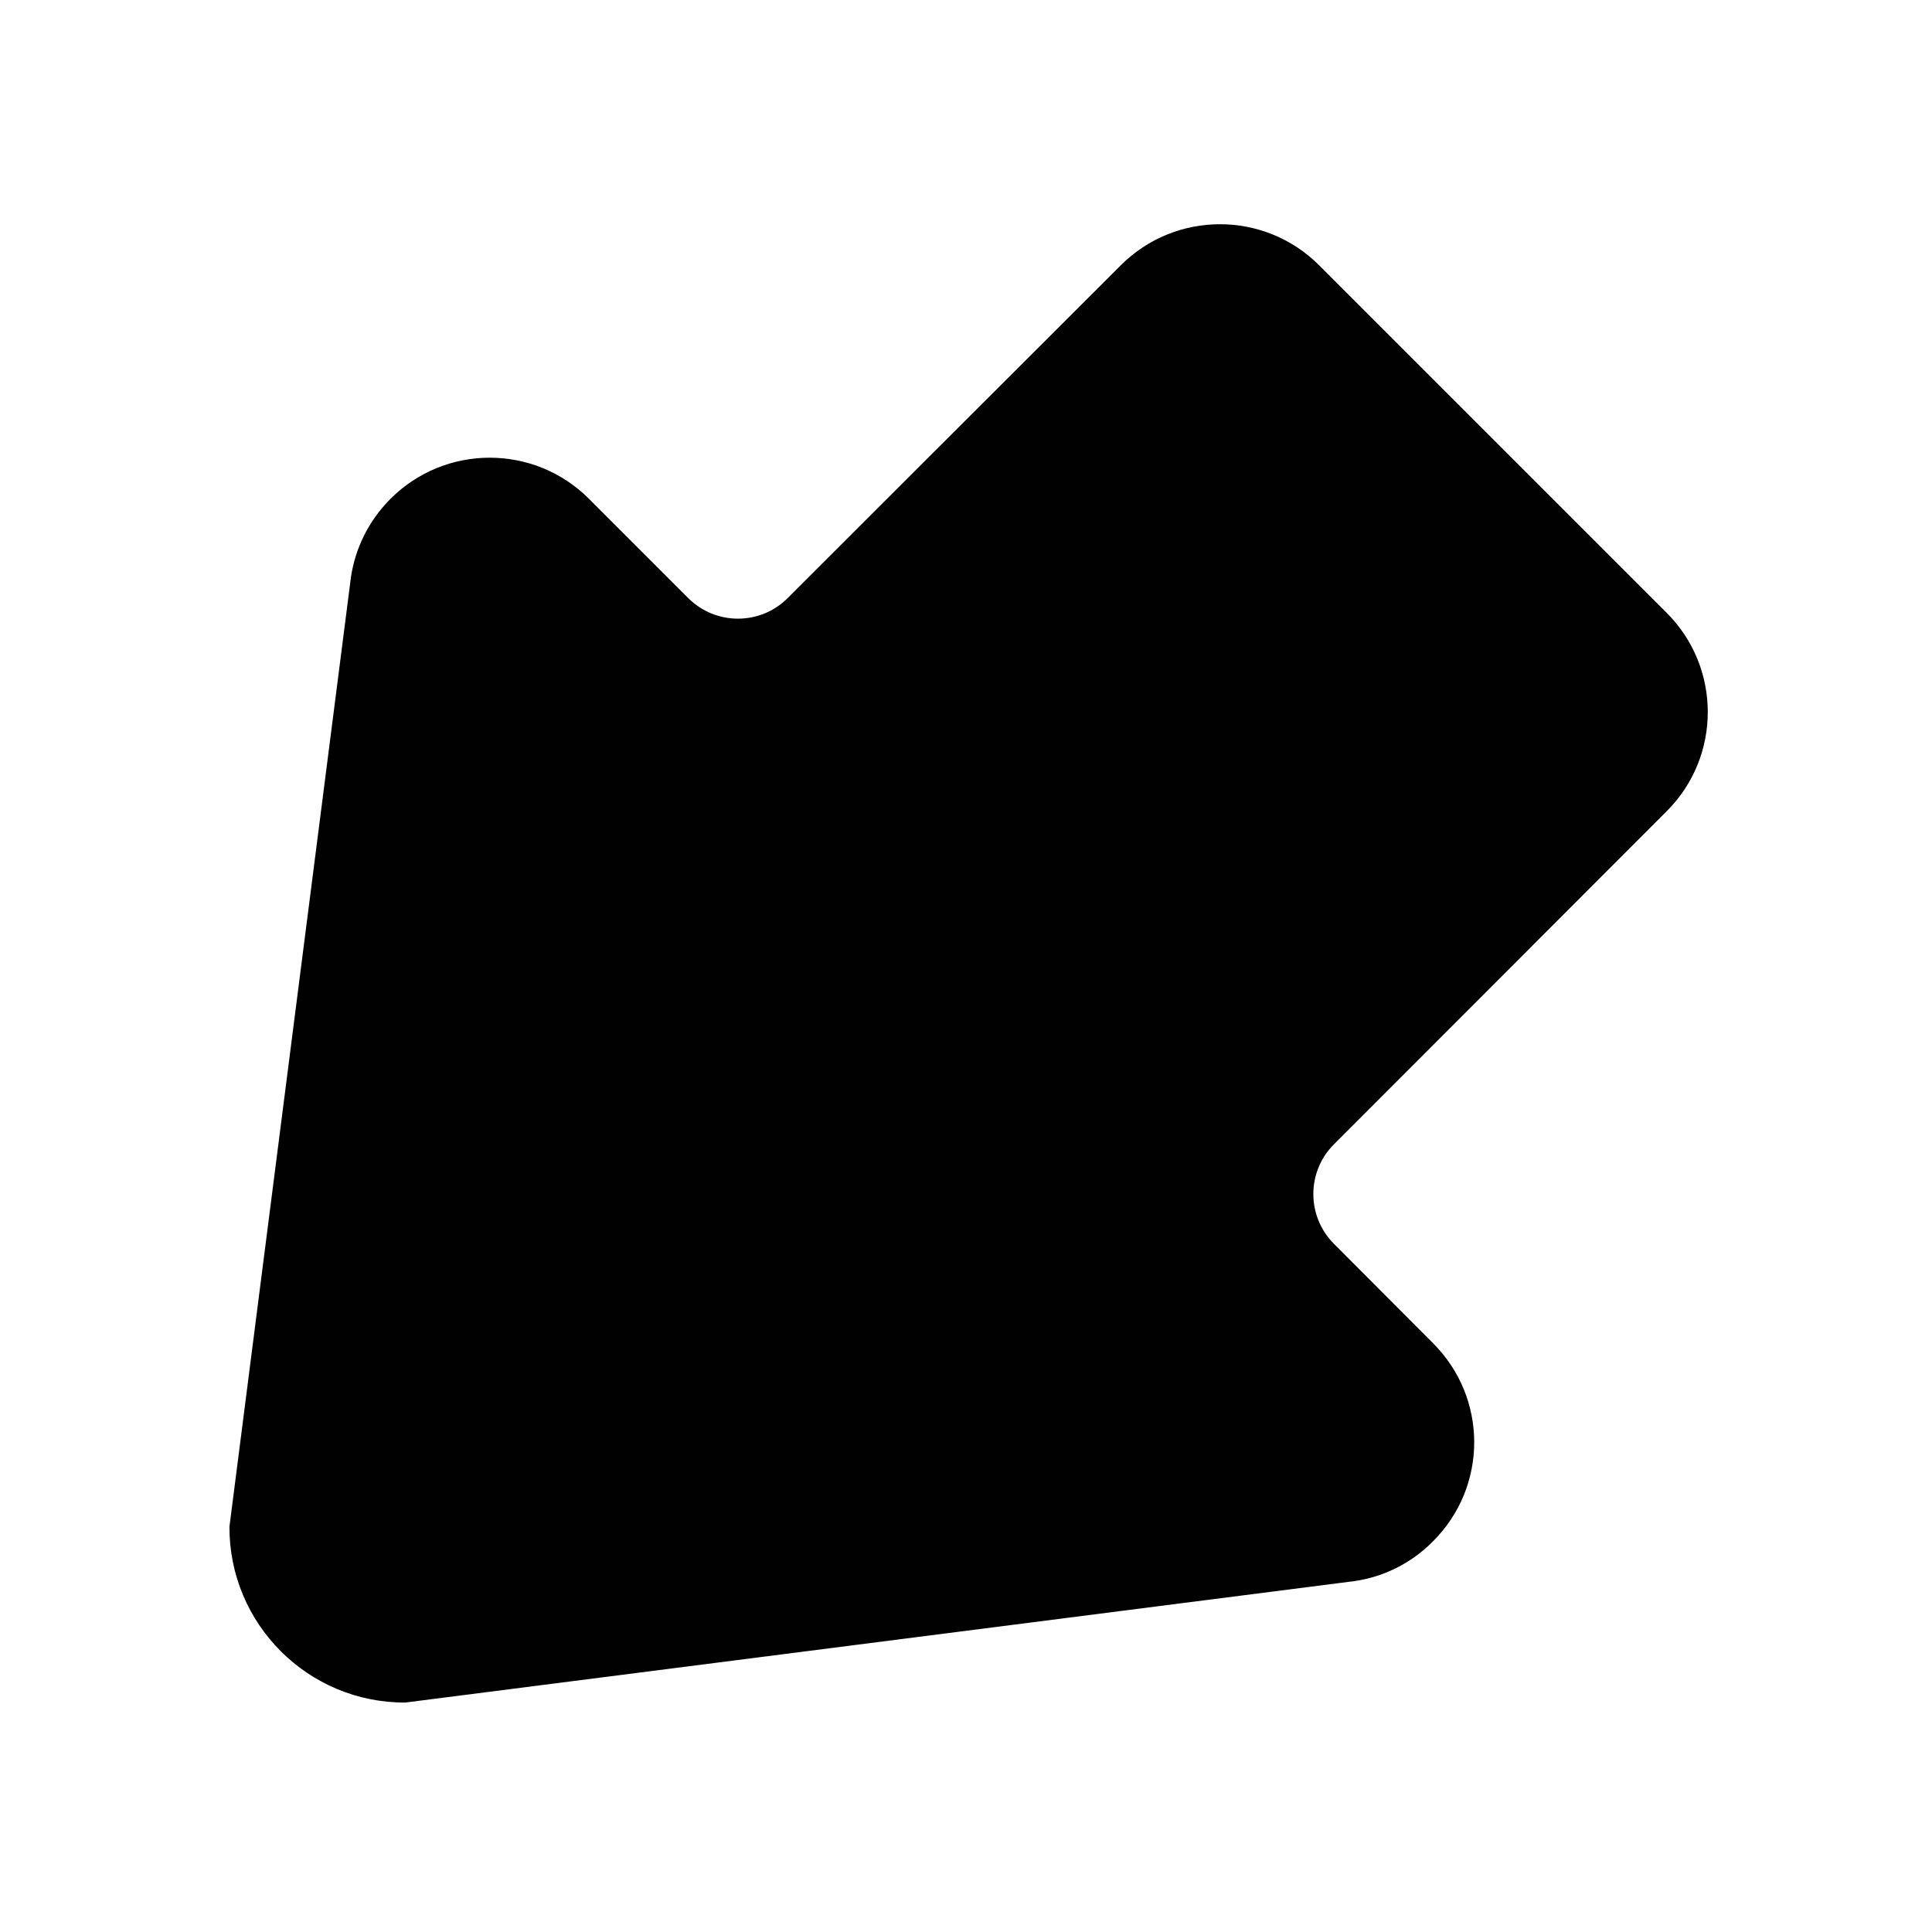
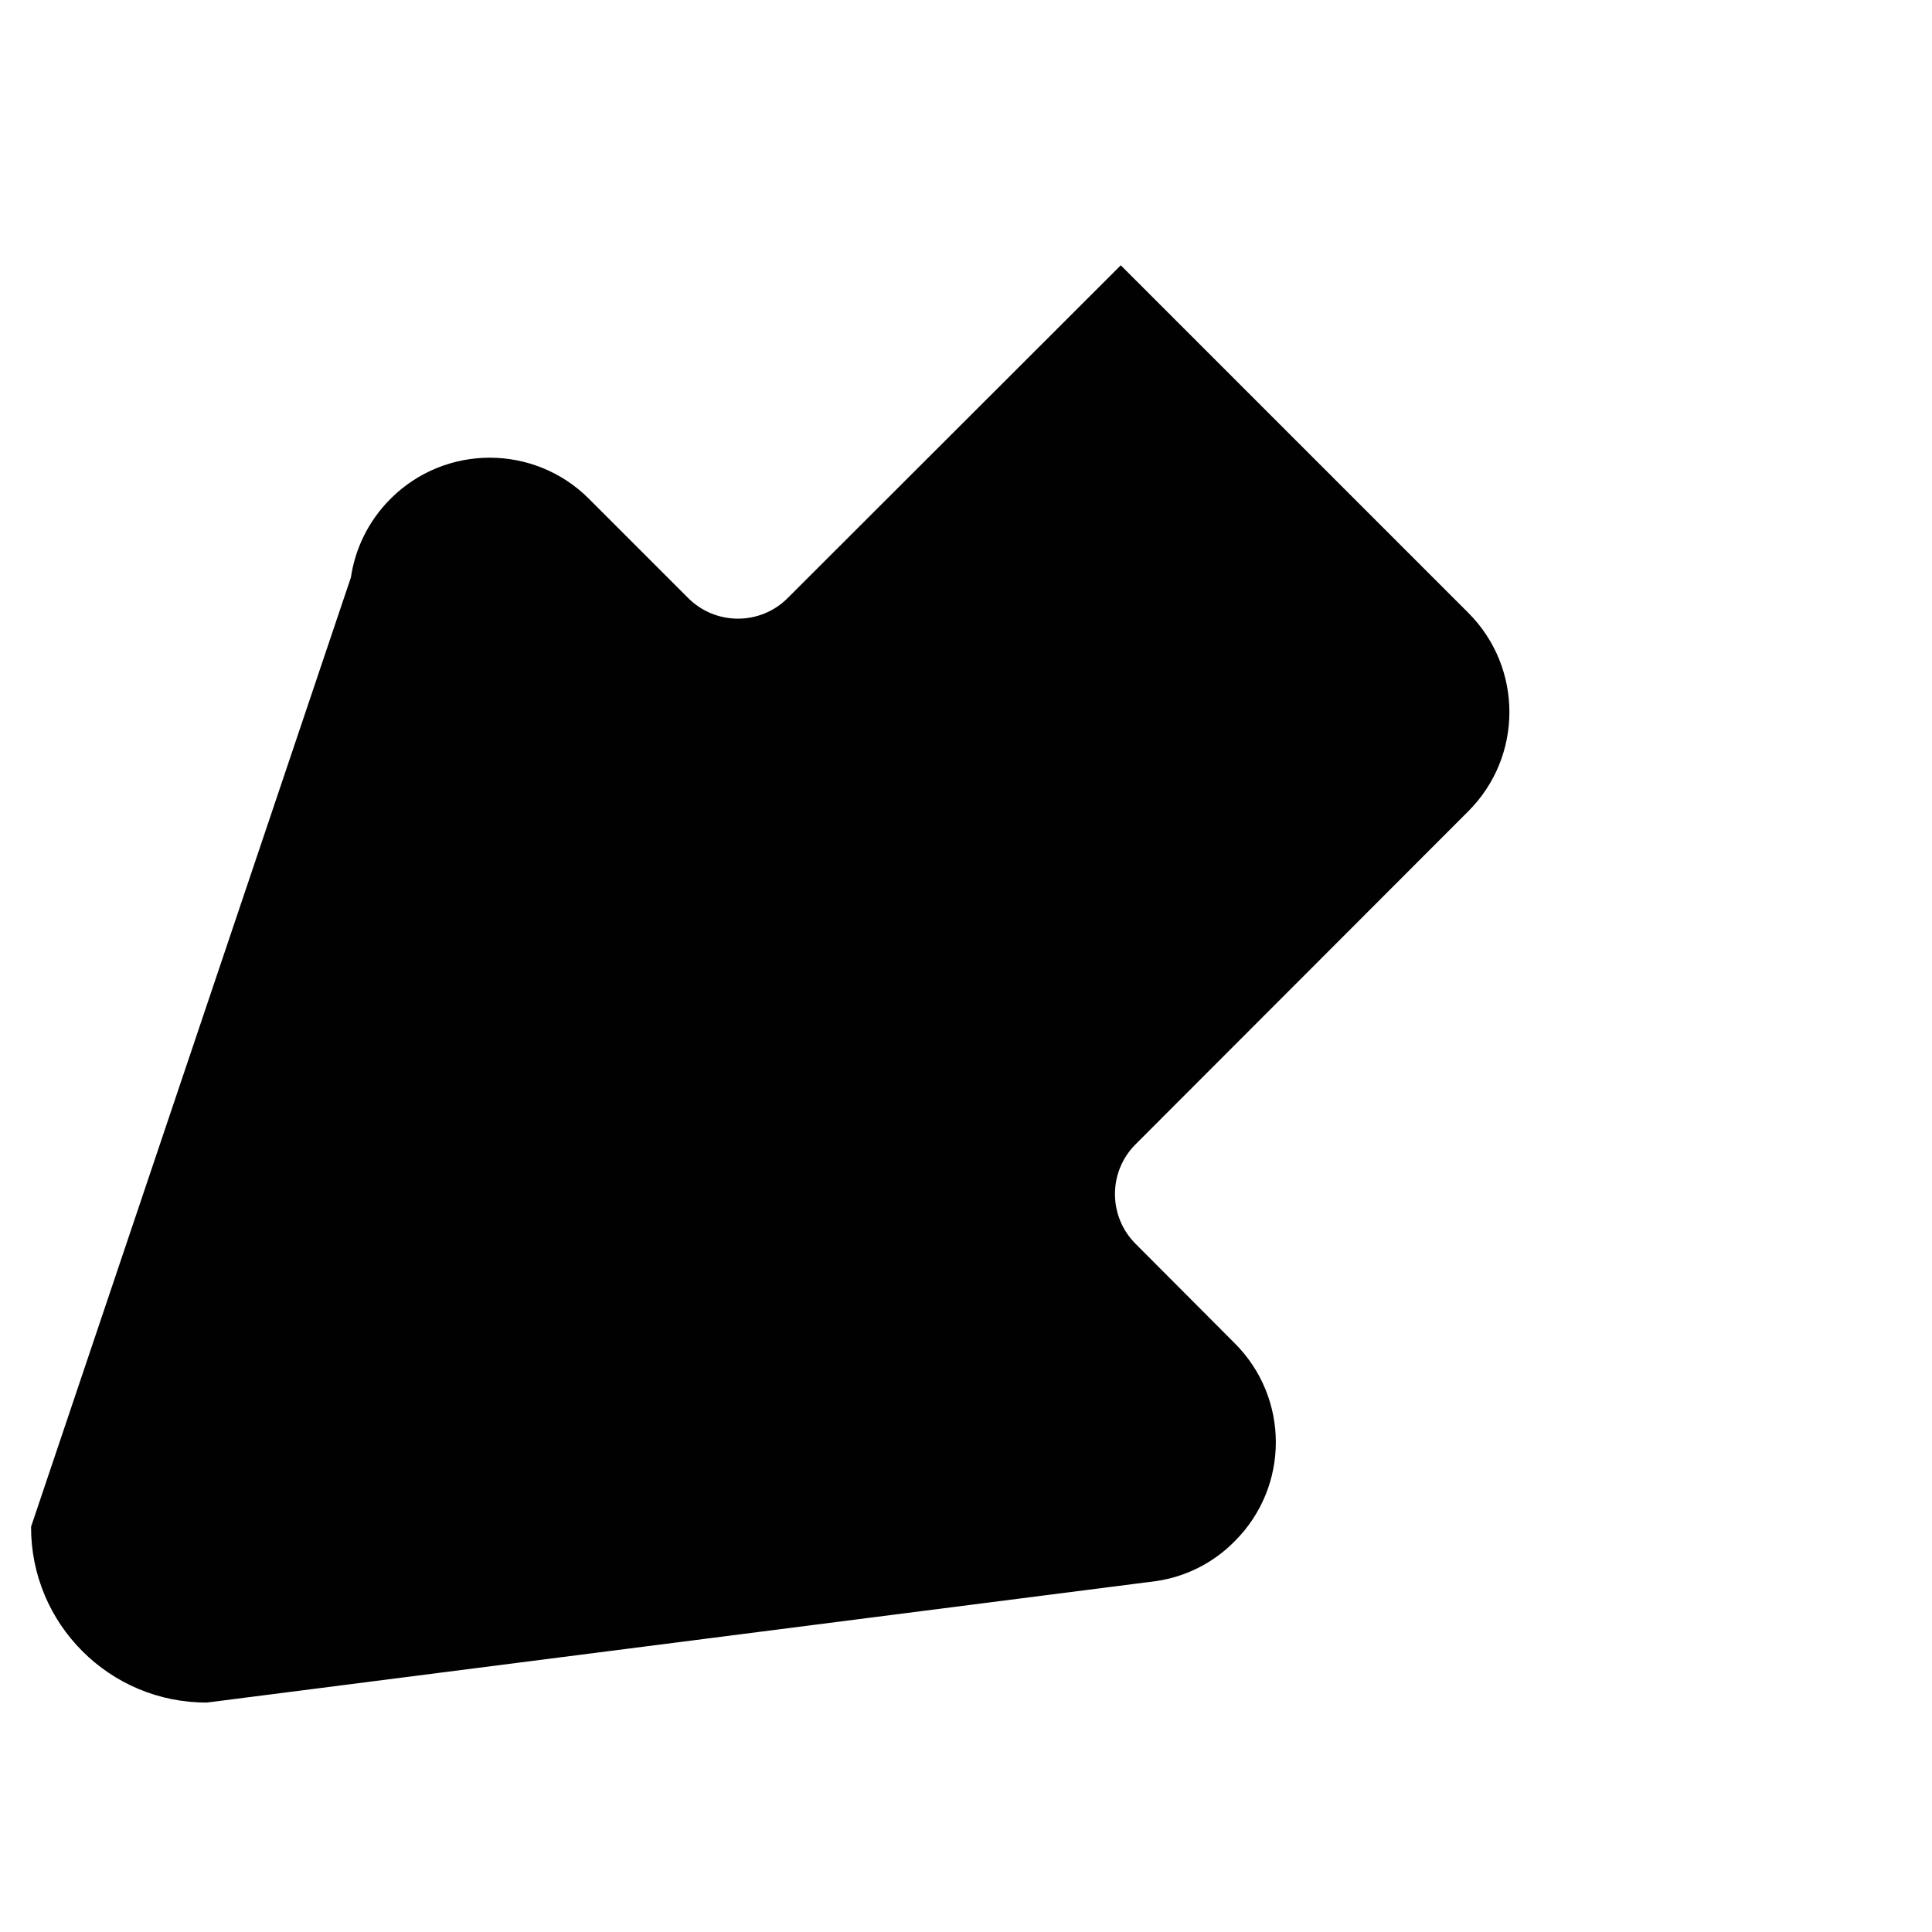
<svg xmlns="http://www.w3.org/2000/svg" enable-background="new 0 0 500 500" height="500px" id="Layer_1" version="1.1" viewBox="0 0 500 500" width="500px" xml:space="preserve">
-   <path clip-rule="evenodd" d="M90.816,149.432c1.091-7.453,4.541-14.63,10.265-20.354  c14.169-14.167,37.158-14.167,51.328,0l25.713,25.715c7.098,7.087,18.633,7.087,25.713,0l86.222-86.135  c14.172-14.17,37.158-14.17,51.338,0l89.948,89.948c14.171,14.179,14.171,37.168,0,51.337l-86.135,86.222  c-7.088,7.081-7.088,18.624,0,25.716l25.622,25.703c14.26,14.179,14.26,37.165,0,51.338c-5.639,5.719-12.811,9.173-20.262,10.262  l-245.672,31.435c-25.173,0.093-45.614-20.35-45.517-45.515L90.816,149.432z" fill="#010101" fill-rule="evenodd" />
+   <path clip-rule="evenodd" d="M90.816,149.432c1.091-7.453,4.541-14.63,10.265-20.354  c14.169-14.167,37.158-14.167,51.328,0l25.713,25.715c7.098,7.087,18.633,7.087,25.713,0l86.222-86.135  l89.948,89.948c14.171,14.179,14.171,37.168,0,51.337l-86.135,86.222  c-7.088,7.081-7.088,18.624,0,25.716l25.622,25.703c14.26,14.179,14.26,37.165,0,51.338c-5.639,5.719-12.811,9.173-20.262,10.262  l-245.672,31.435c-25.173,0.093-45.614-20.35-45.517-45.515L90.816,149.432z" fill="#010101" fill-rule="evenodd" />
</svg>